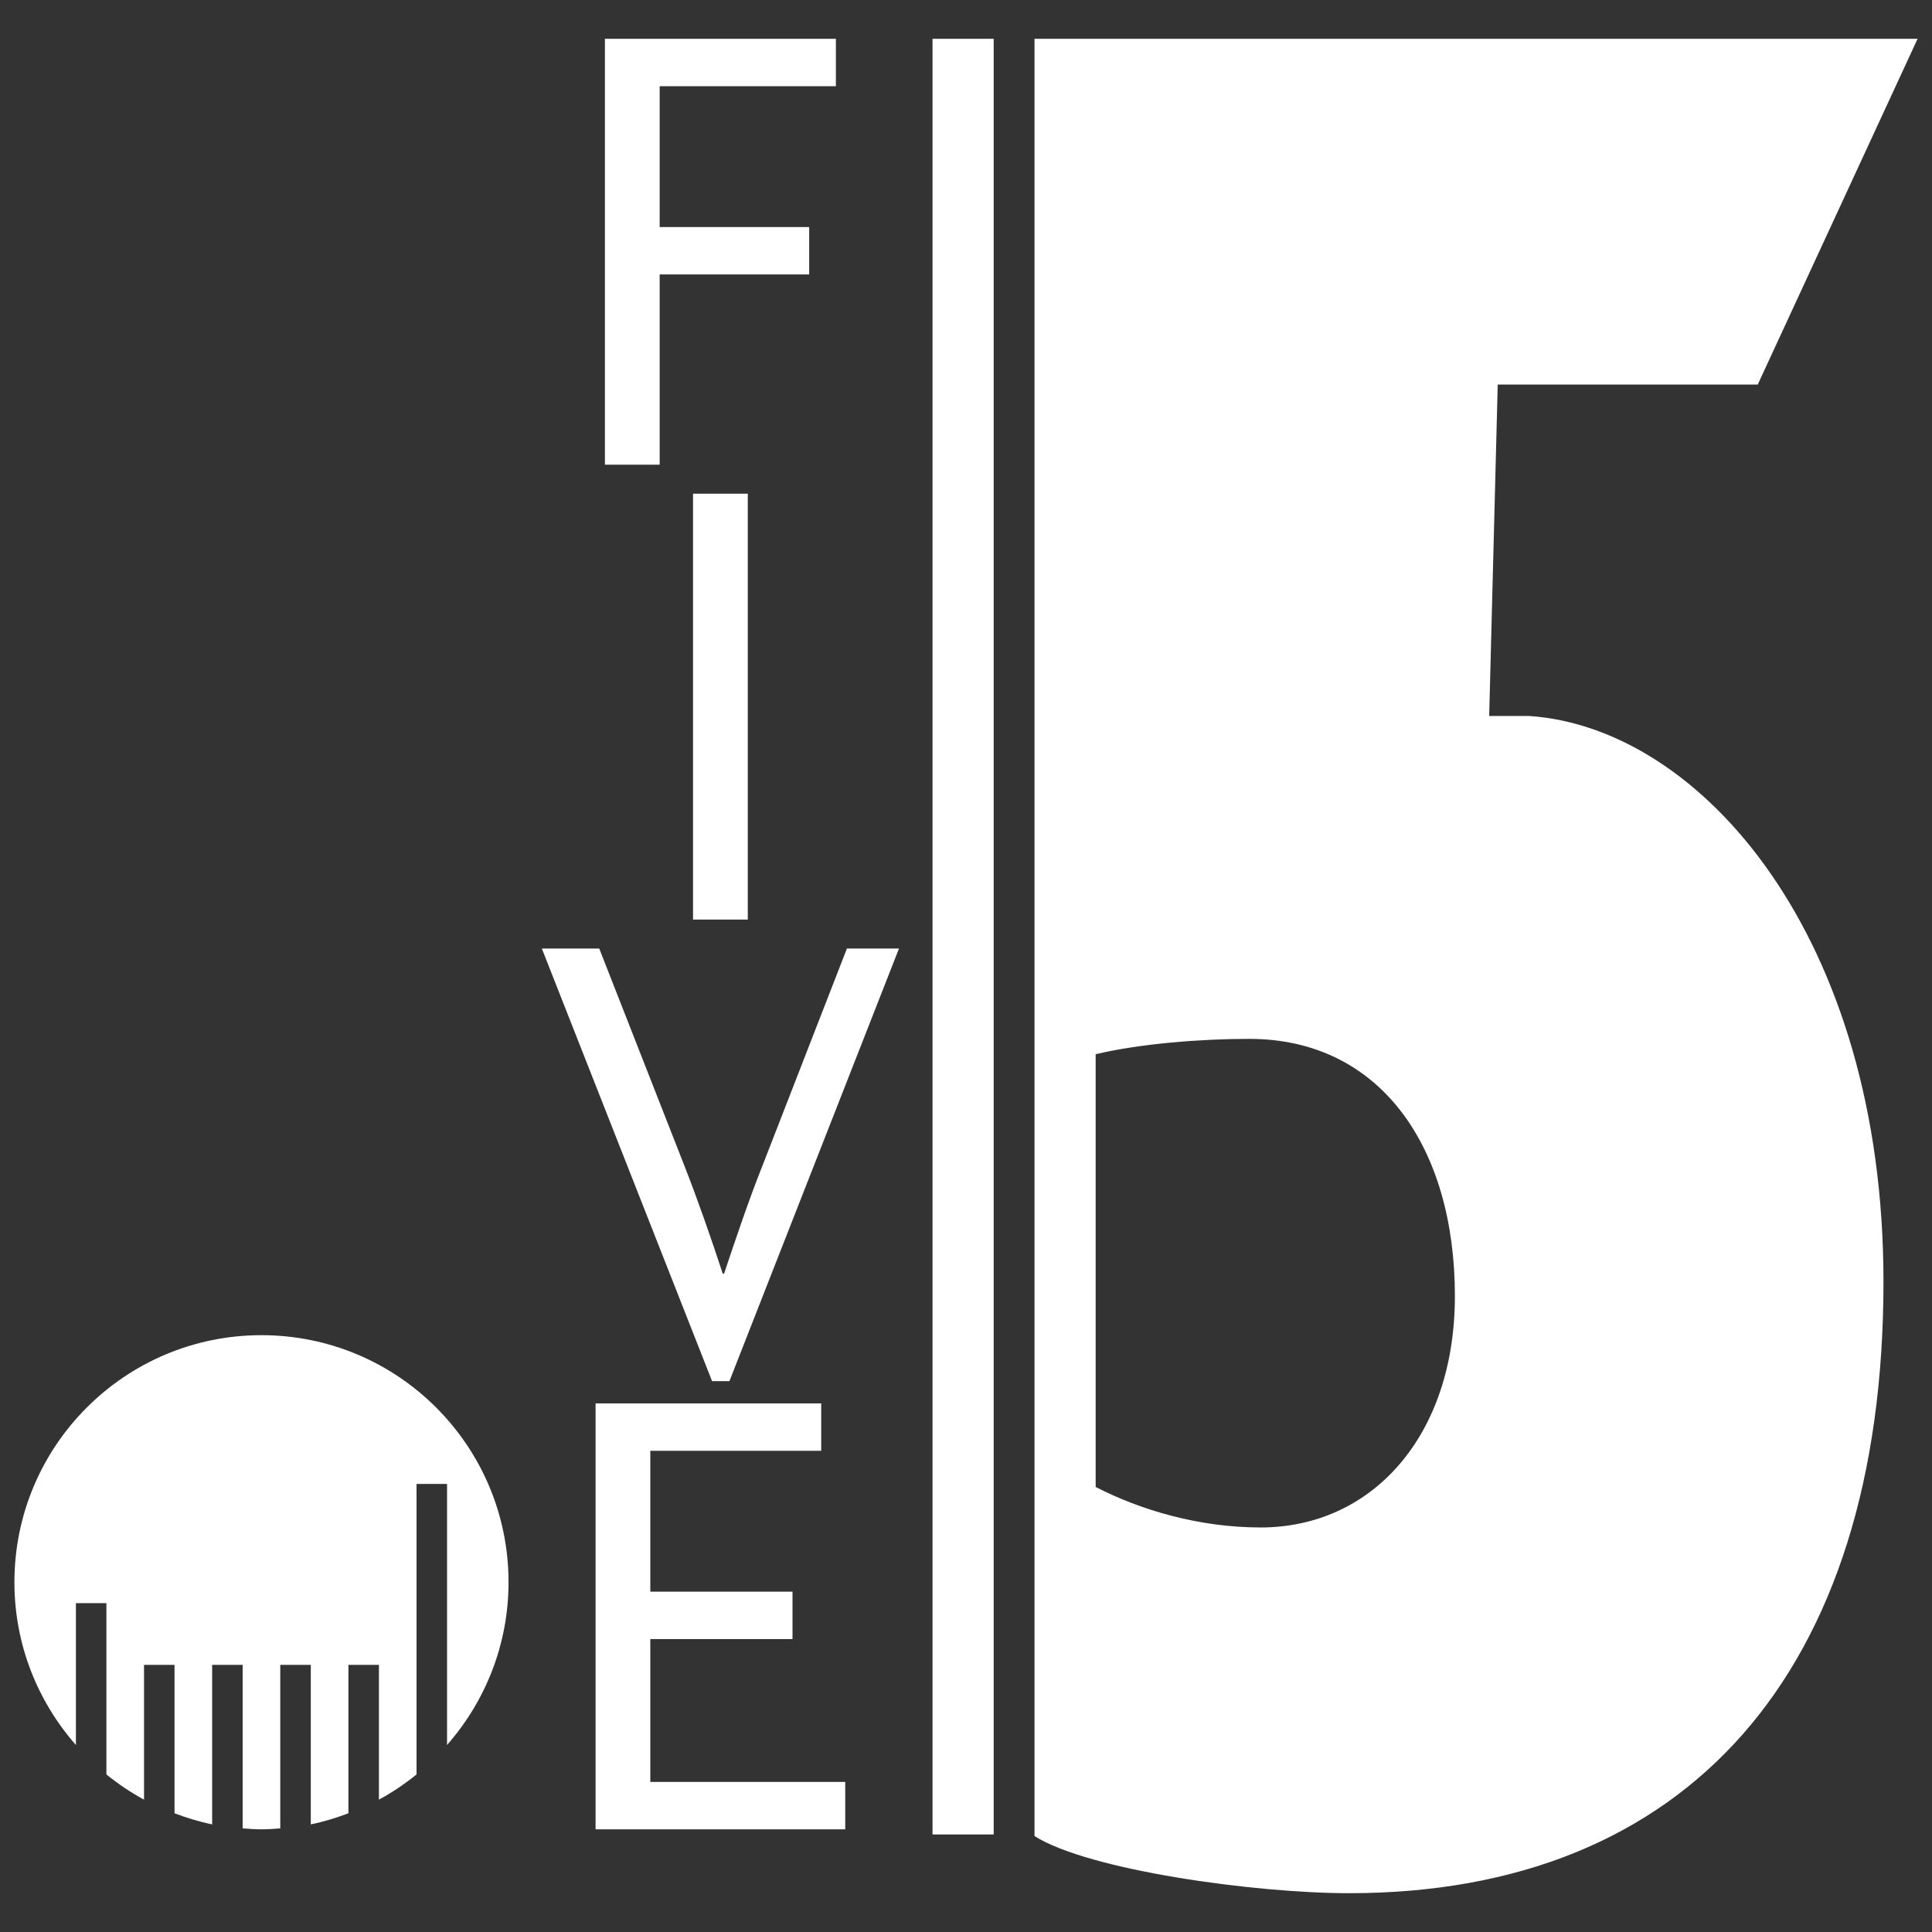
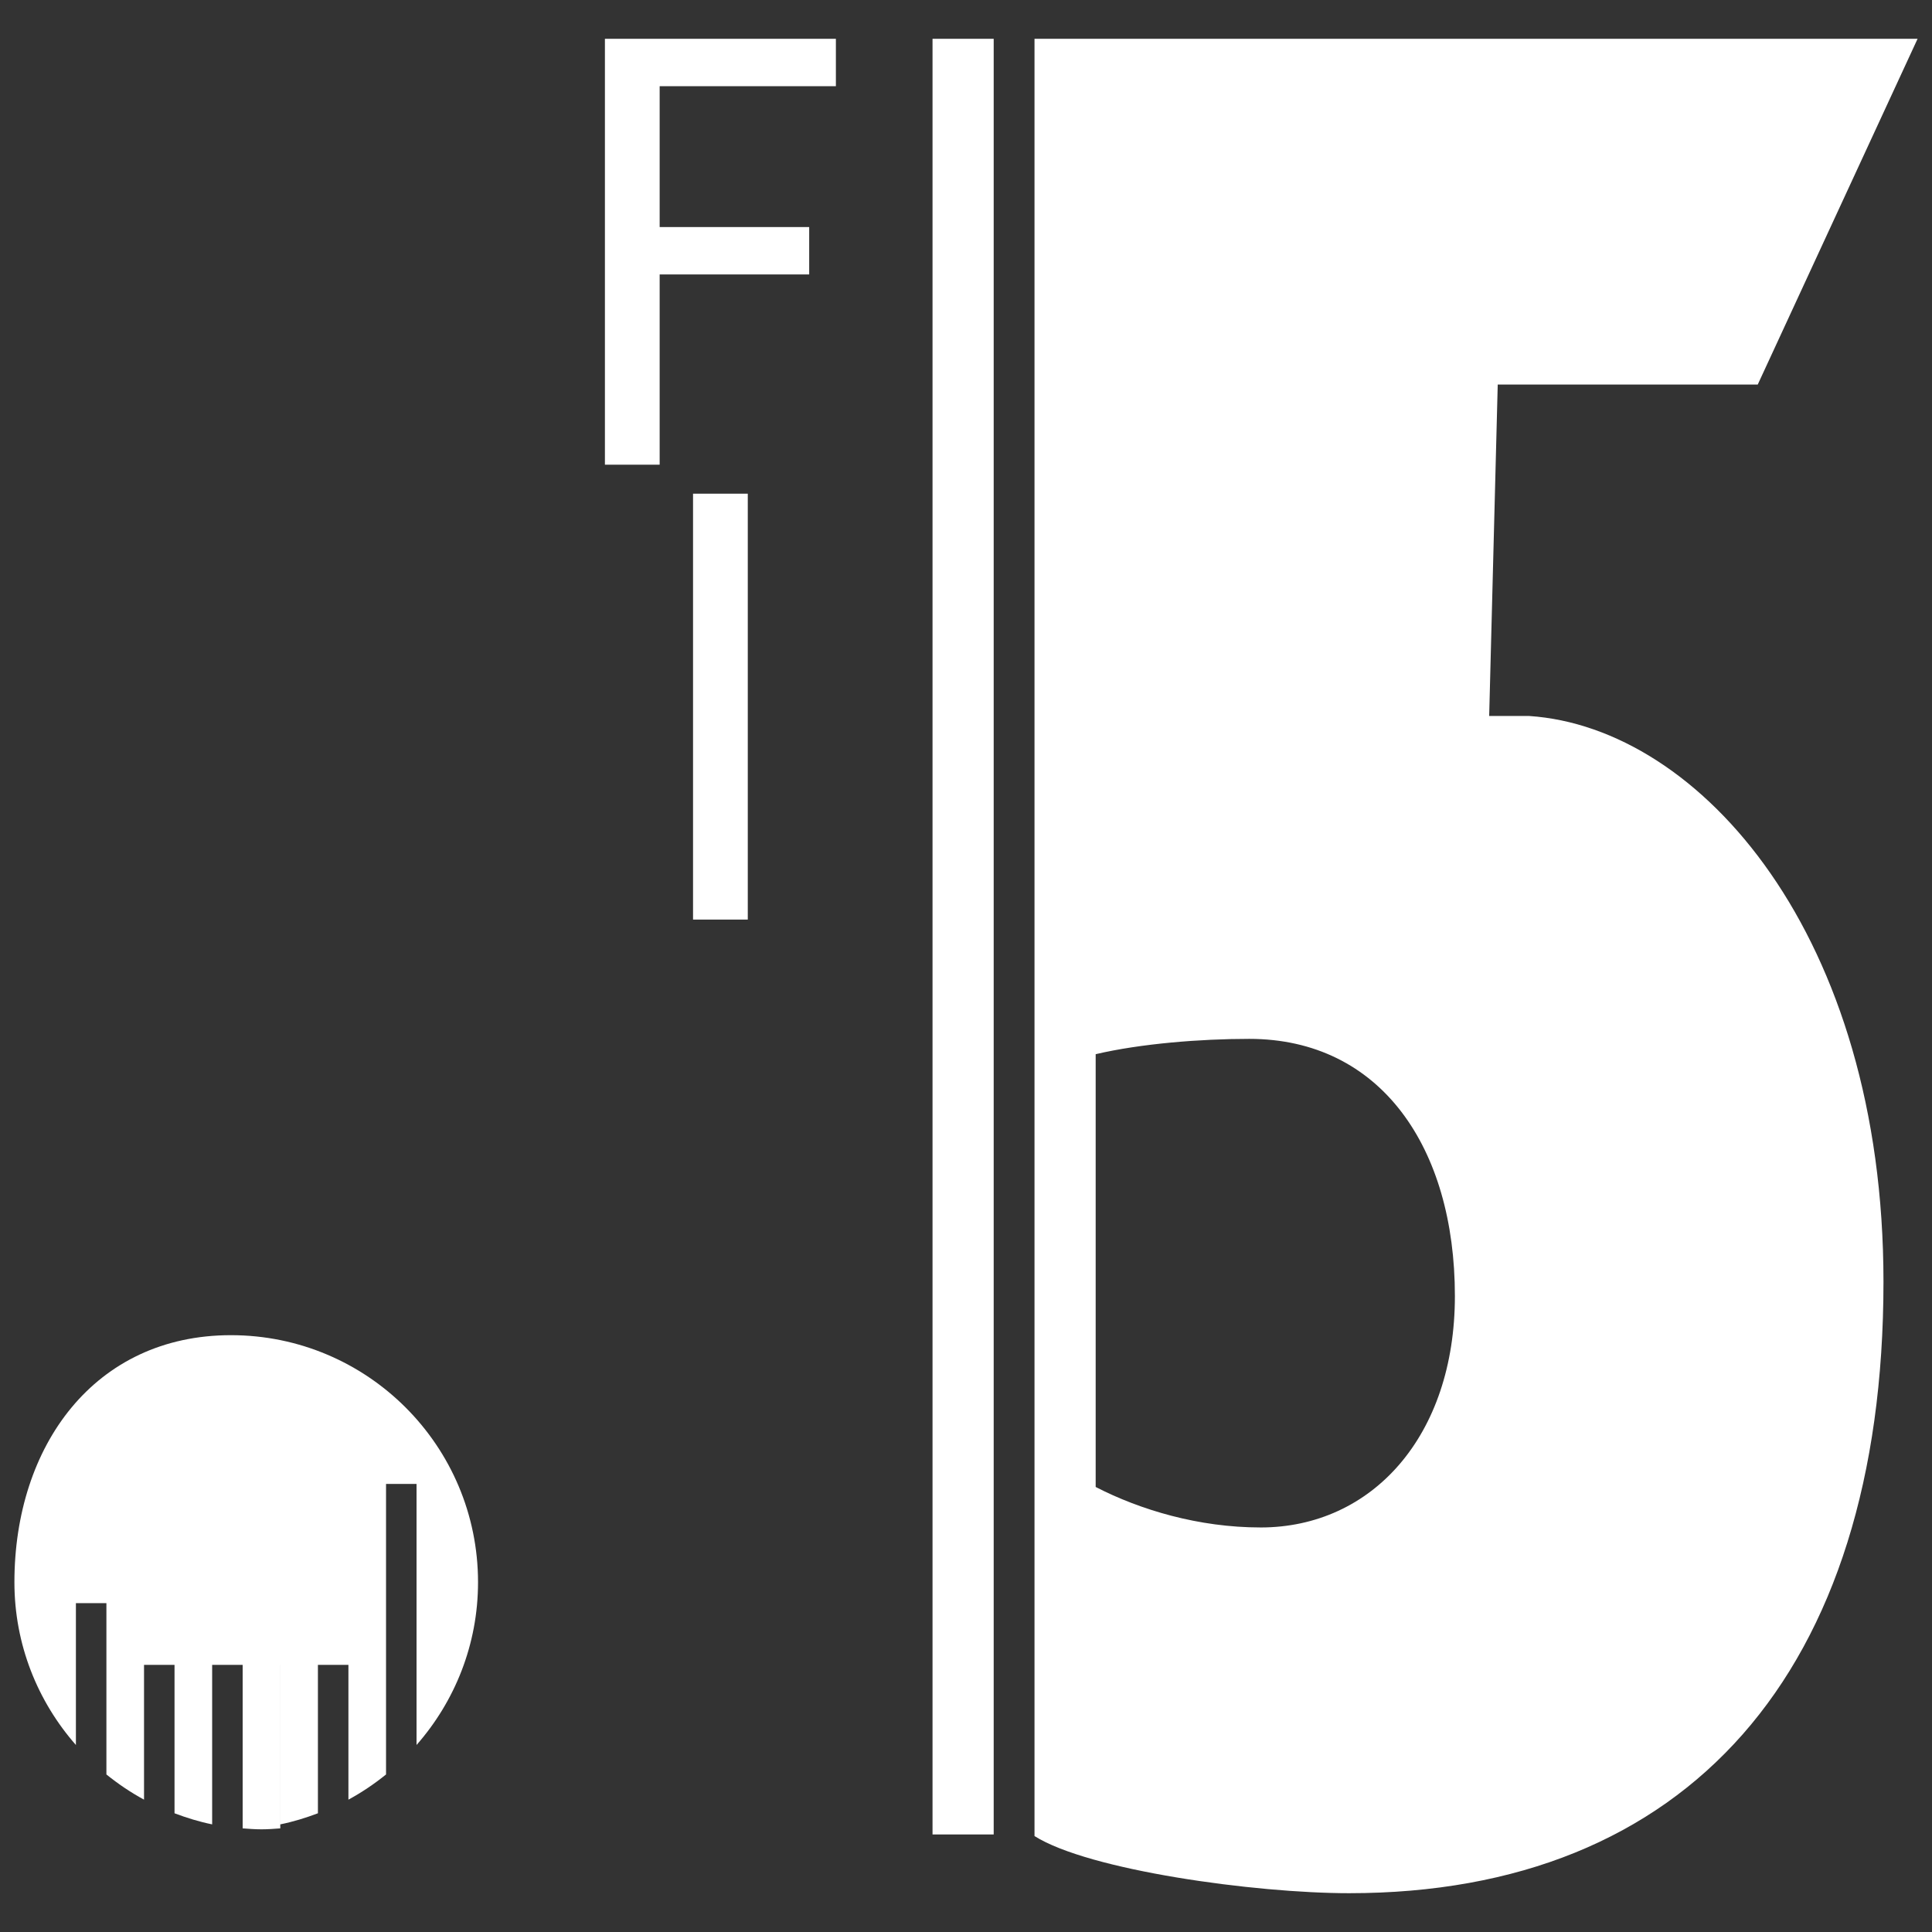
<svg xmlns="http://www.w3.org/2000/svg" id="D" width="60mm" height="60mm" version="1.1" viewBox="0 0 170.079 170.079">
  <rect x="0" y="0" width="170.079" height="170.079" fill="#333333" stroke="none" />
  <defs>
    <style>
      .cls-1 {
        fill: #fff;
        stroke-width: 0px;
      }
    </style>
  </defs>
-   <path class="cls-1" d="M24.675,146.561h2.685v14.043c1.143-.231,2.242-.573,3.312-.976v-13.067h2.685v11.867c1.175-.636,2.28-1.384,3.312-2.218v-25.576h2.685v22.981c3.36-3.828,5.413-8.832,5.413-14.326,0-12.012-9.738-21.75-21.75-21.75S1.269,127.278,1.269,139.29c0,5.494,2.053,10.498,5.413,14.326v-12.485h2.685v15.079c1.033.834,2.137,1.582,3.312,2.218v-11.867h2.685v13.067c1.07.403,2.169.745,3.312.976v-14.043h2.685v14.395c.549.041,1.097.084,1.656.084s1.107-.042,1.656-.084v-14.395Z" />
+   <path class="cls-1" d="M24.675,146.561v14.043c1.143-.231,2.242-.573,3.312-.976v-13.067h2.685v11.867c1.175-.636,2.28-1.384,3.312-2.218v-25.576h2.685v22.981c3.36-3.828,5.413-8.832,5.413-14.326,0-12.012-9.738-21.75-21.75-21.75S1.269,127.278,1.269,139.29c0,5.494,2.053,10.498,5.413,14.326v-12.485h2.685v15.079c1.033.834,2.137,1.582,3.312,2.218v-11.867h2.685v13.067c1.07.403,2.169.745,3.312.976v-14.043h2.685v14.395c.549.041,1.097.084,1.656.084s1.107-.042,1.656-.084v-14.395Z" />
  <g>
    <rect class="cls-1" x="82.093" y="3.416" width="5.384" height="158.076" />
    <path class="cls-1" d="M134.617,63.03h-3.521l.753-29.178h22.89l14.07-30.436h-75.949s-1.79,0-1.79,0v158.217h0c4.777,3.018,19.4,5.03,27.701,5.03,29.679,0,47.036-19.368,47.036-53.828,0-30.436-16.098-48.798-31.191-49.805ZM110.974,134.466c-5.431,0-10.579-1.535-14.519-3.564v-38.099c3.97-.932,9.223-1.349,13.513-1.349,11.569,0,18.11,9.558,18.11,22.639,0,12.325-7.295,20.374-17.104,20.374Z" />
  </g>
  <g>
    <path class="cls-1" d="M58.071,7.588v12.4h13.164v4.172h-13.164v16.748h-4.819V3.416h20.333v4.172h-15.514Z" />
    <path class="cls-1" d="M61.01,80.953v-37.493h4.819v37.493h-4.819Z" />
-     <path class="cls-1" d="M64.213,121.584h-1.528l-14.985-38.081h5.053l7.464,19.04c1.116,2.821,2.35,6.347,3.408,9.579h.118c1.058-3.172,2.233-6.64,3.408-9.579l7.405-19.04h4.584l-14.926,38.081Z" />
-     <path class="cls-1" d="M52.43,161.04v-37.493h19.863v4.172h-15.044v12.4h12.517v4.172h-12.517v12.576h17.159v4.172h-21.978Z" />
  </g>
</svg>